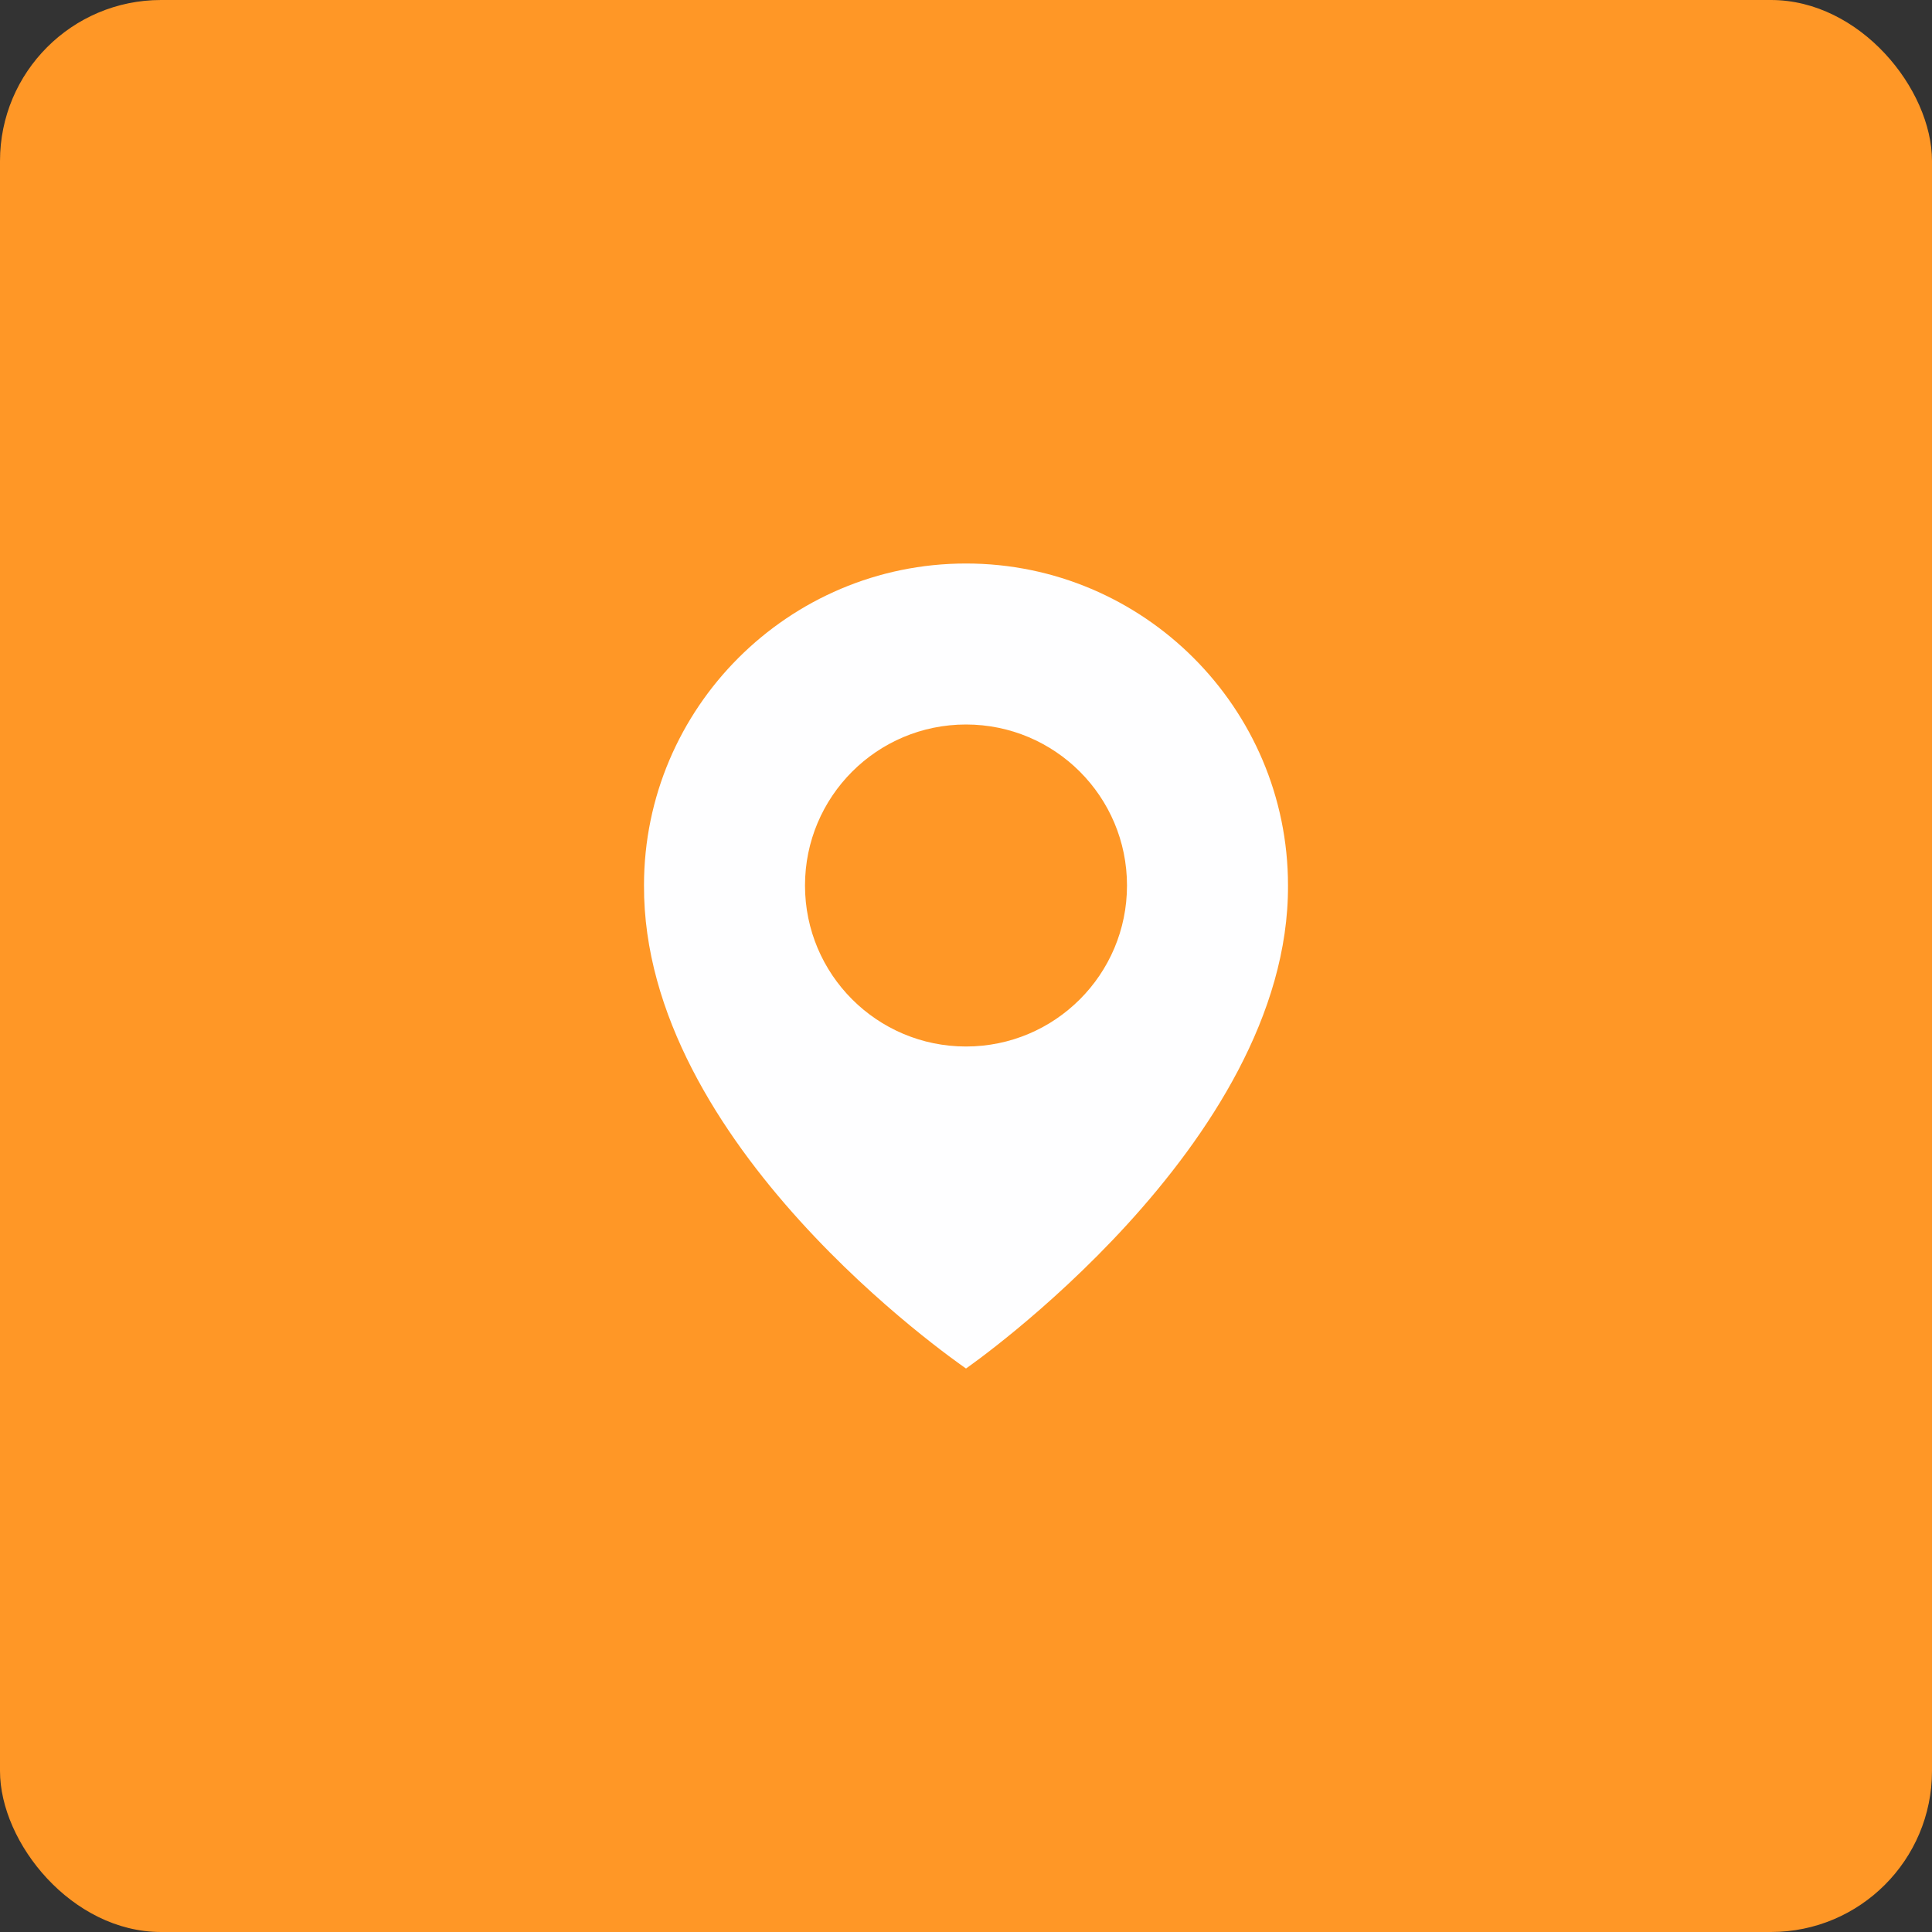
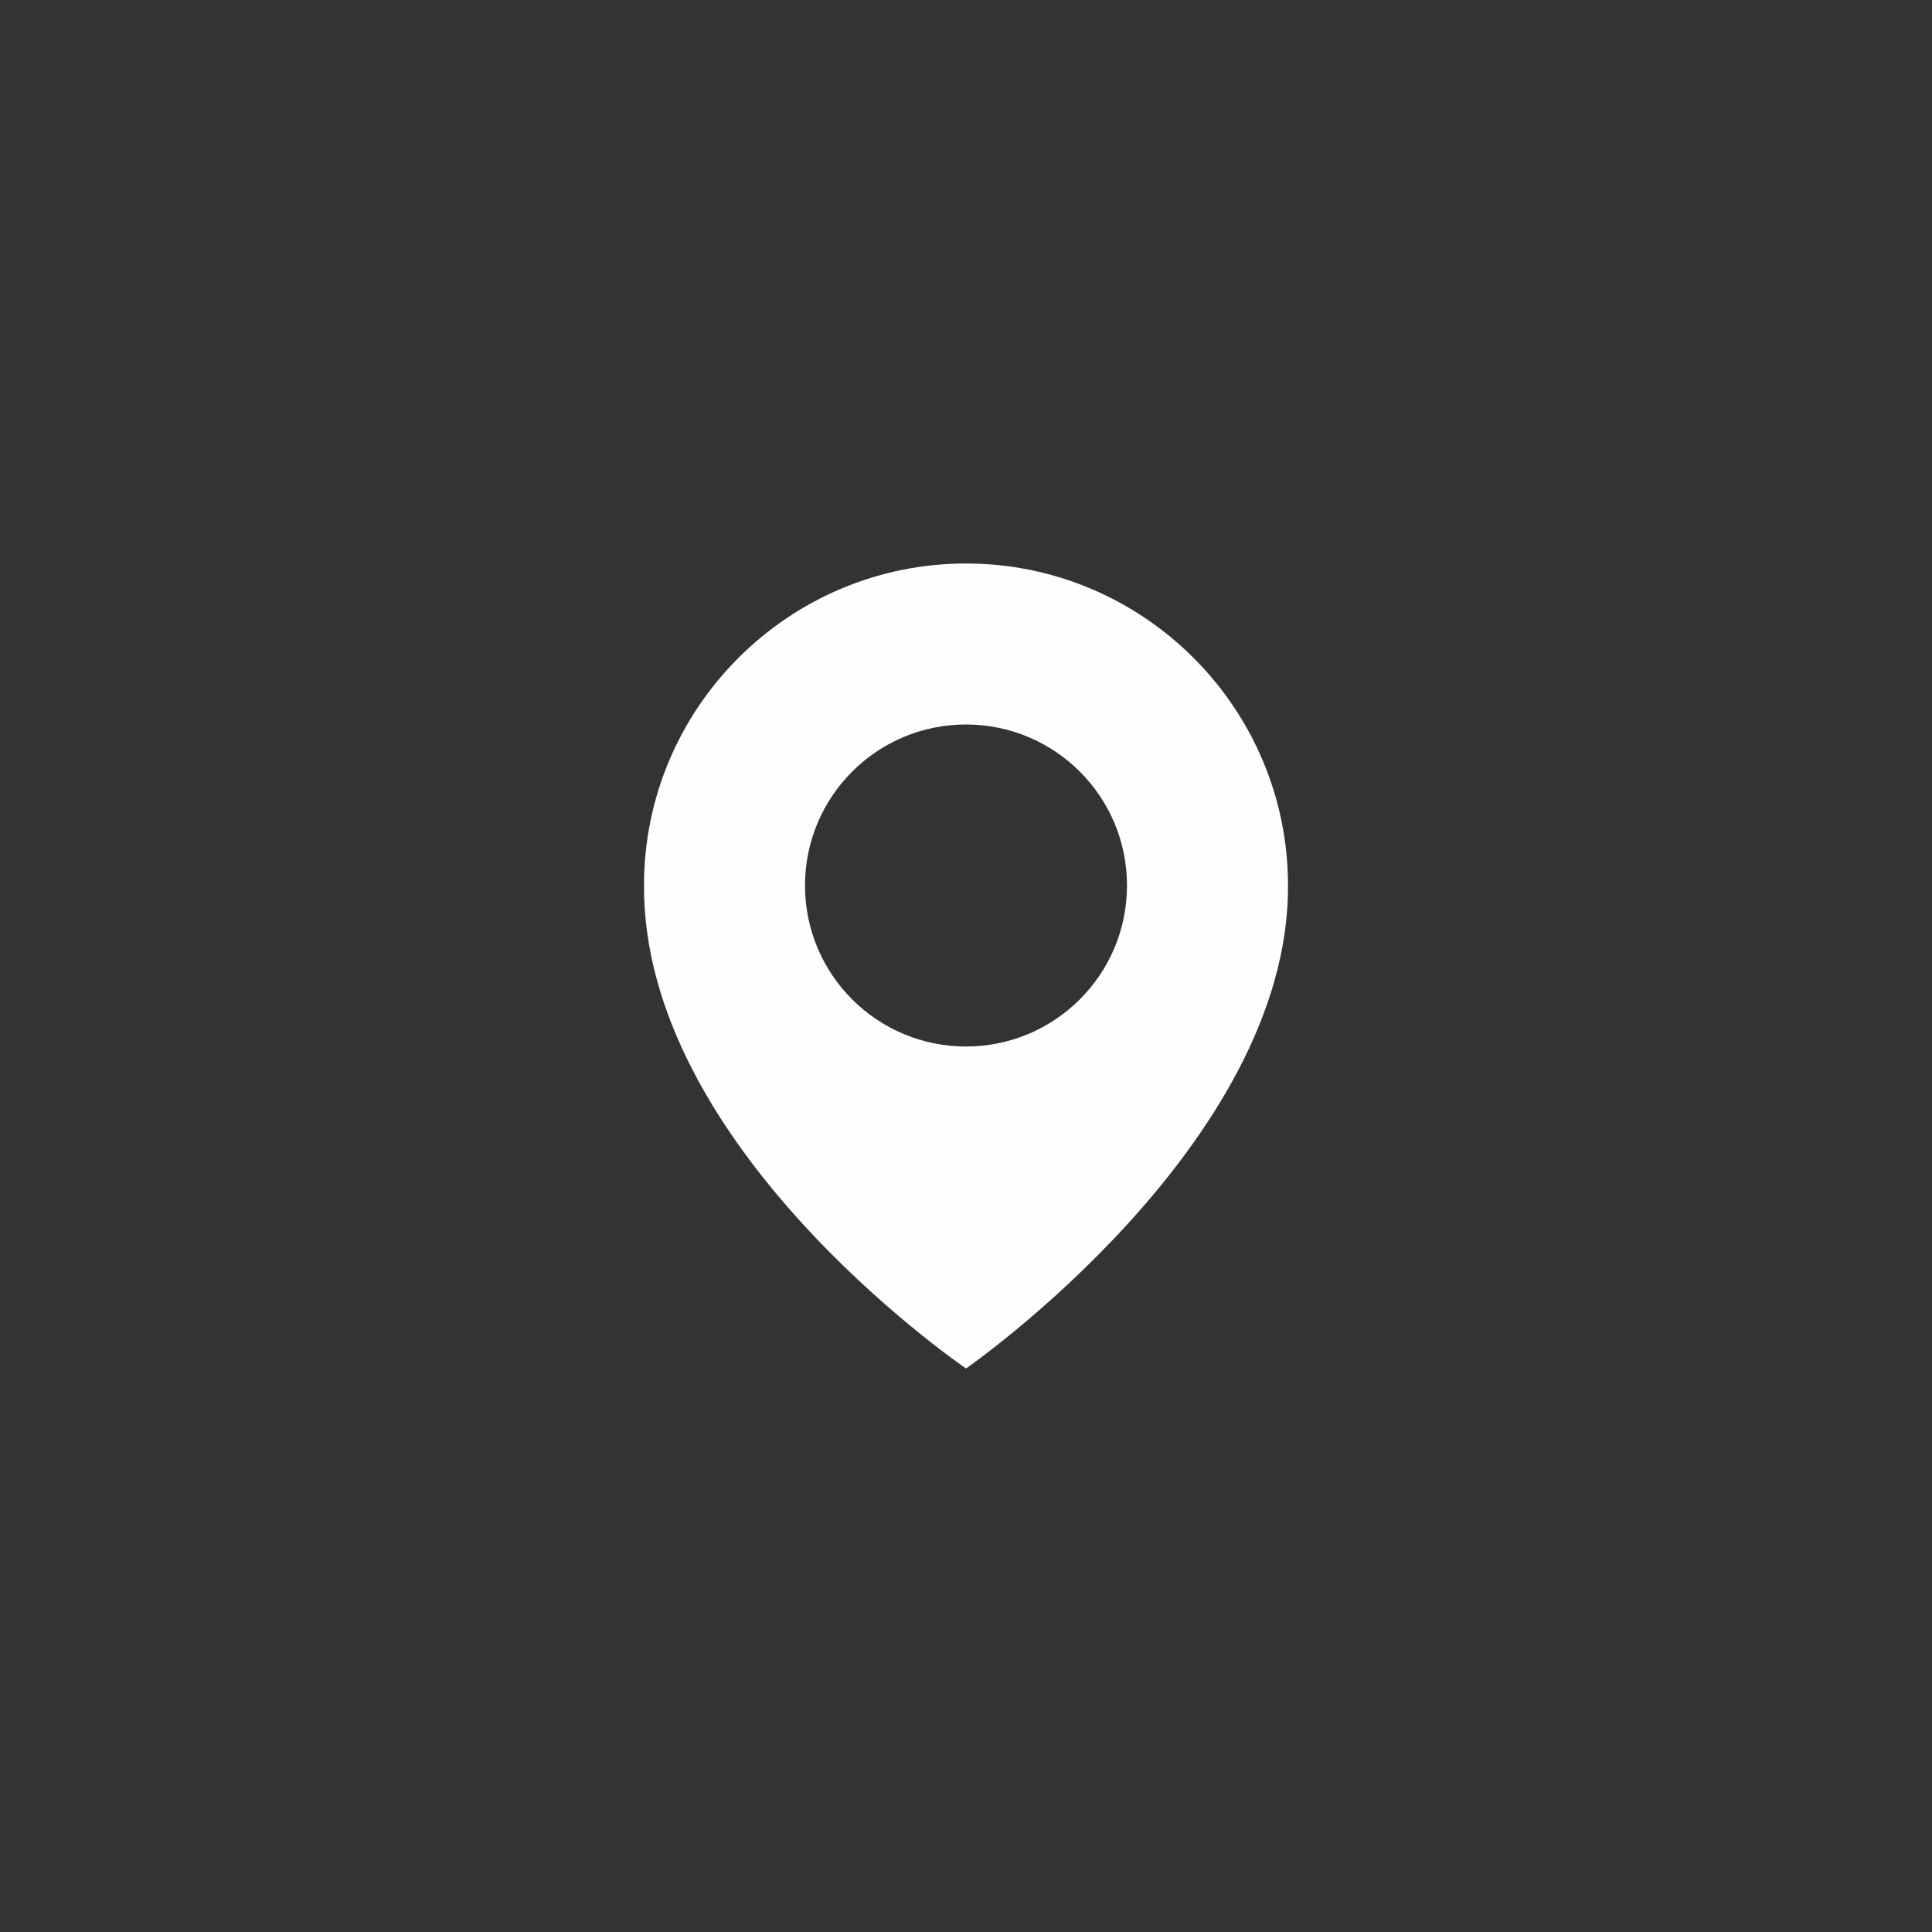
<svg xmlns="http://www.w3.org/2000/svg" width="48" height="48" viewBox="0 0 48 48" fill="none">
  <rect x="0" y="0" width="48" height="48" fill="#333333" stroke="none" />
-   <rect width="48" height="48" rx="4" fill="#FF9726" />
  <path d="M24 14C19.589 14 16 17.589 16 21.995C15.971 28.44 23.696 33.784 24 34C24 34 32.029 28.44 32 22C32 17.589 28.411 14 24 14ZM24 26C21.79 26 20 24.21 20 22C20 19.79 21.79 18 24 18C26.21 18 28 19.79 28 22C28 24.21 26.21 26 24 26Z" fill="#FEFEFF" />
</svg>